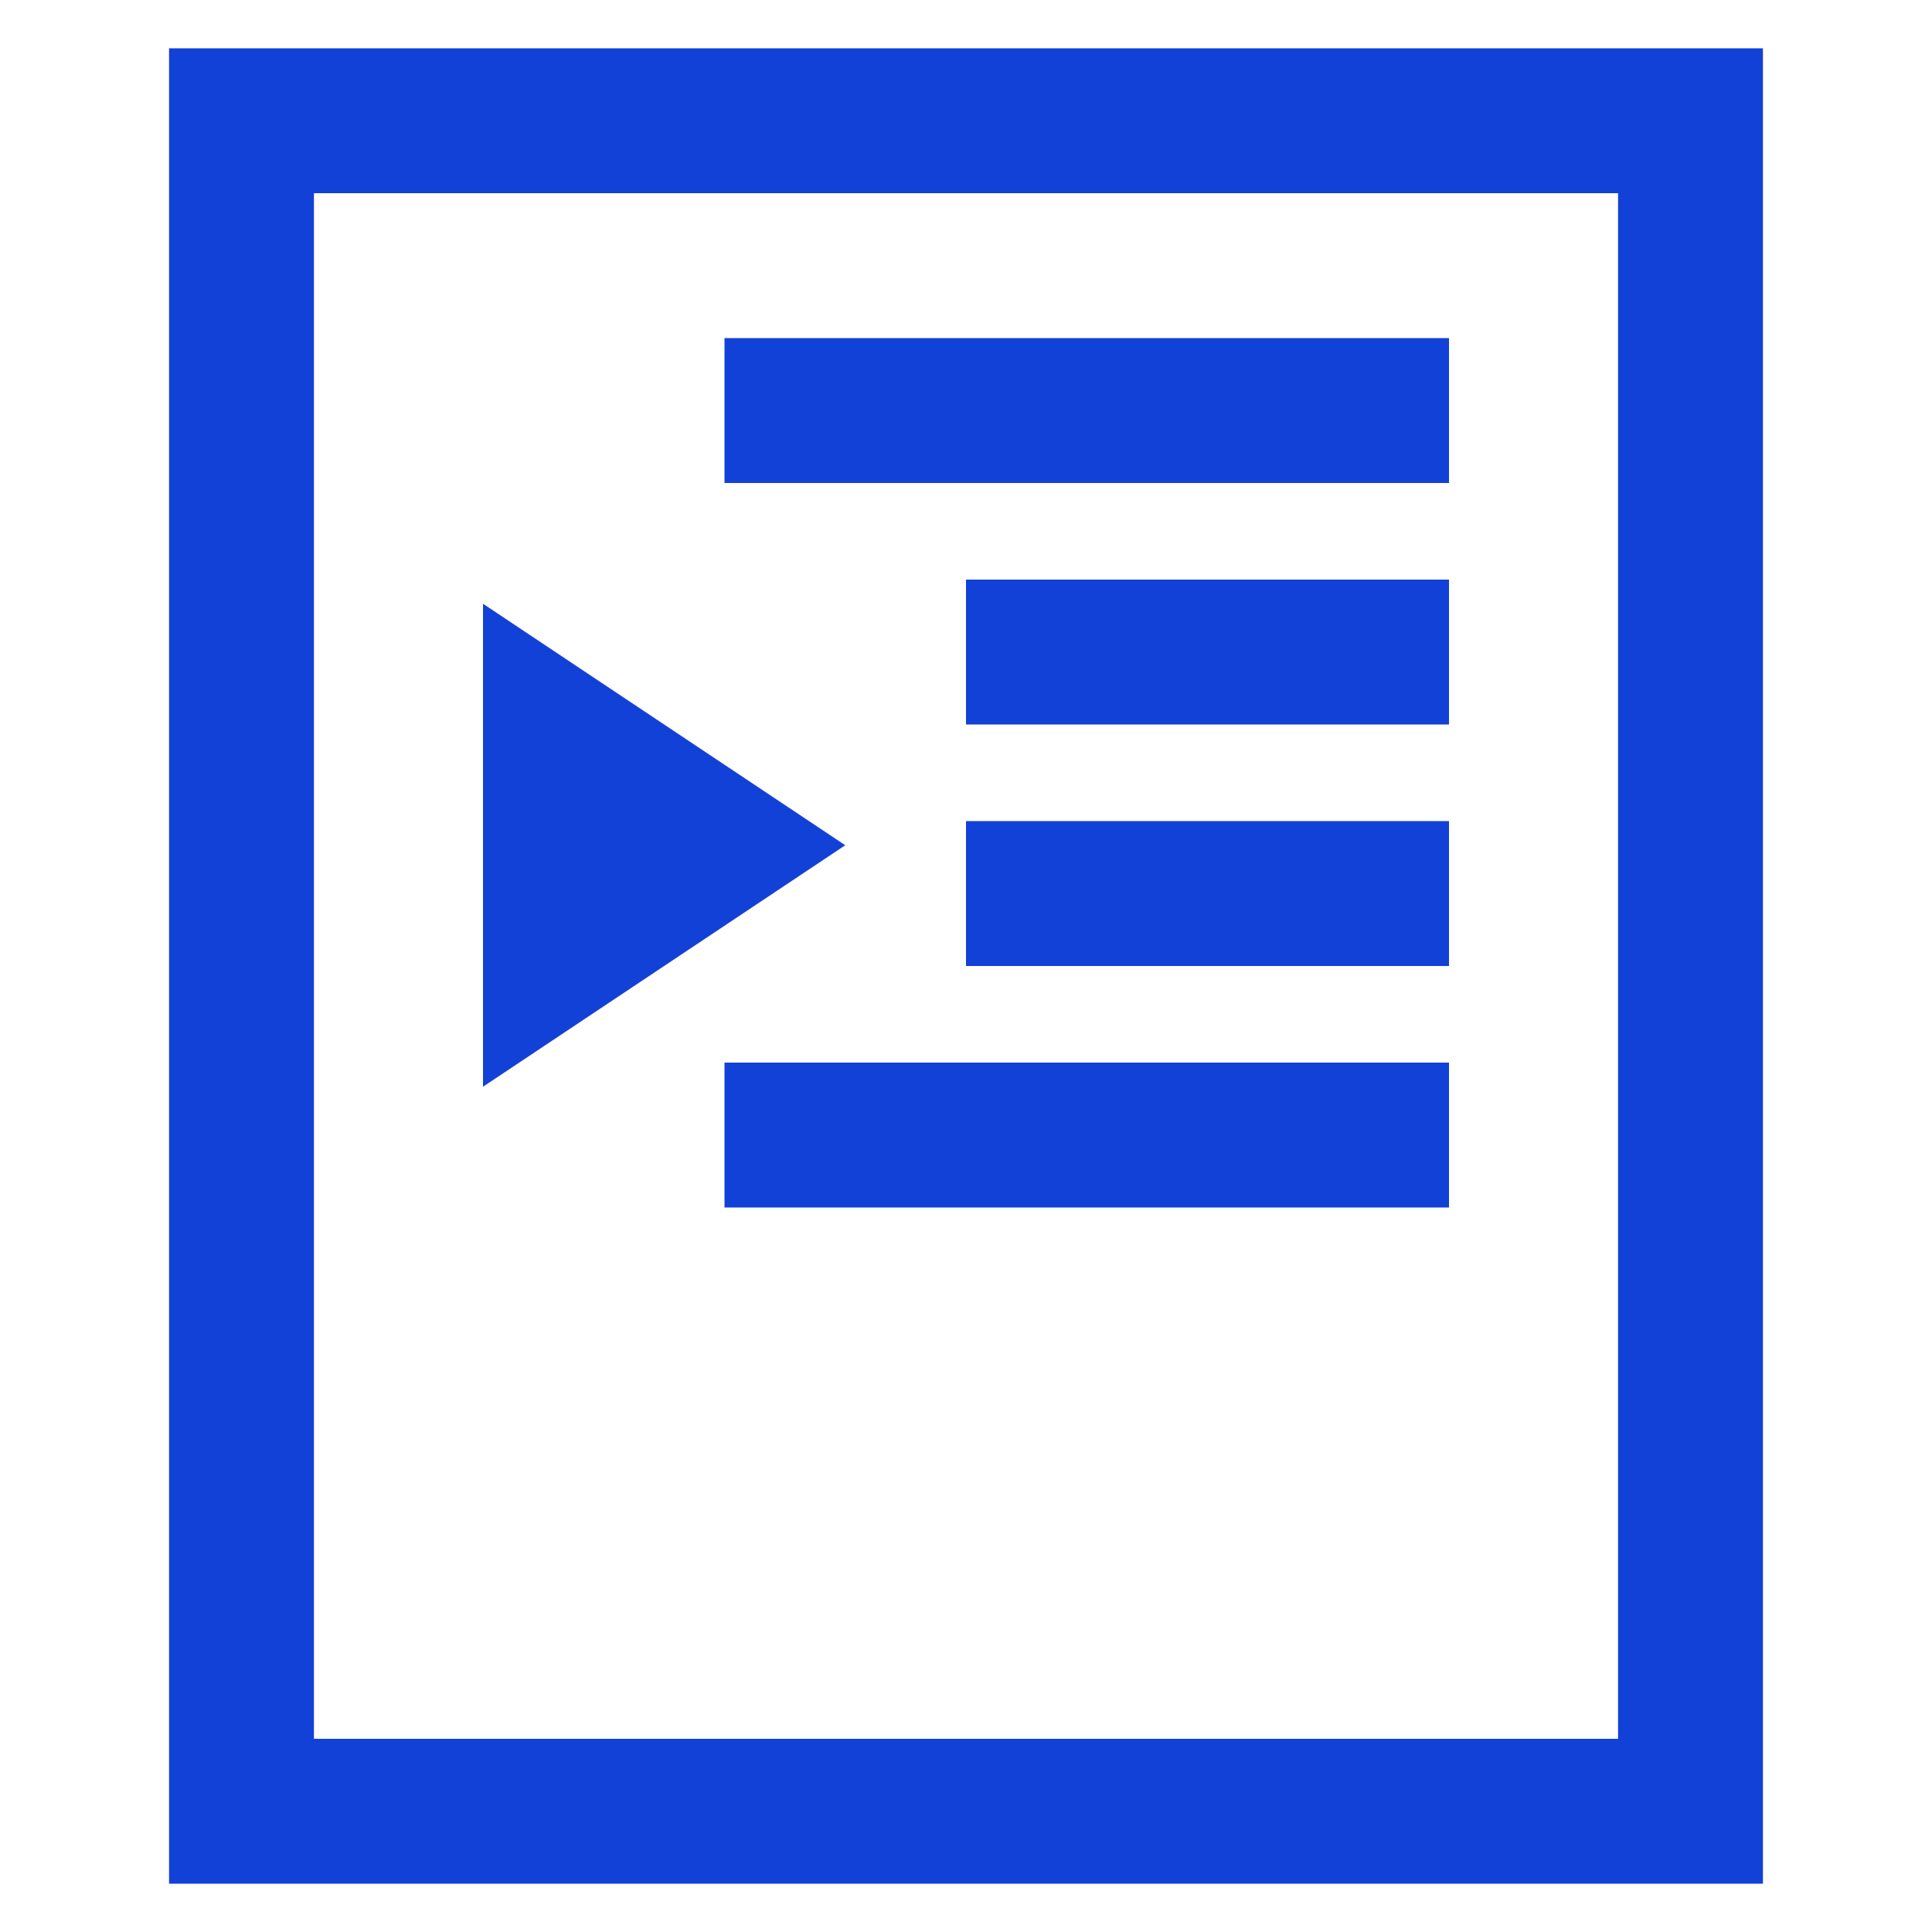
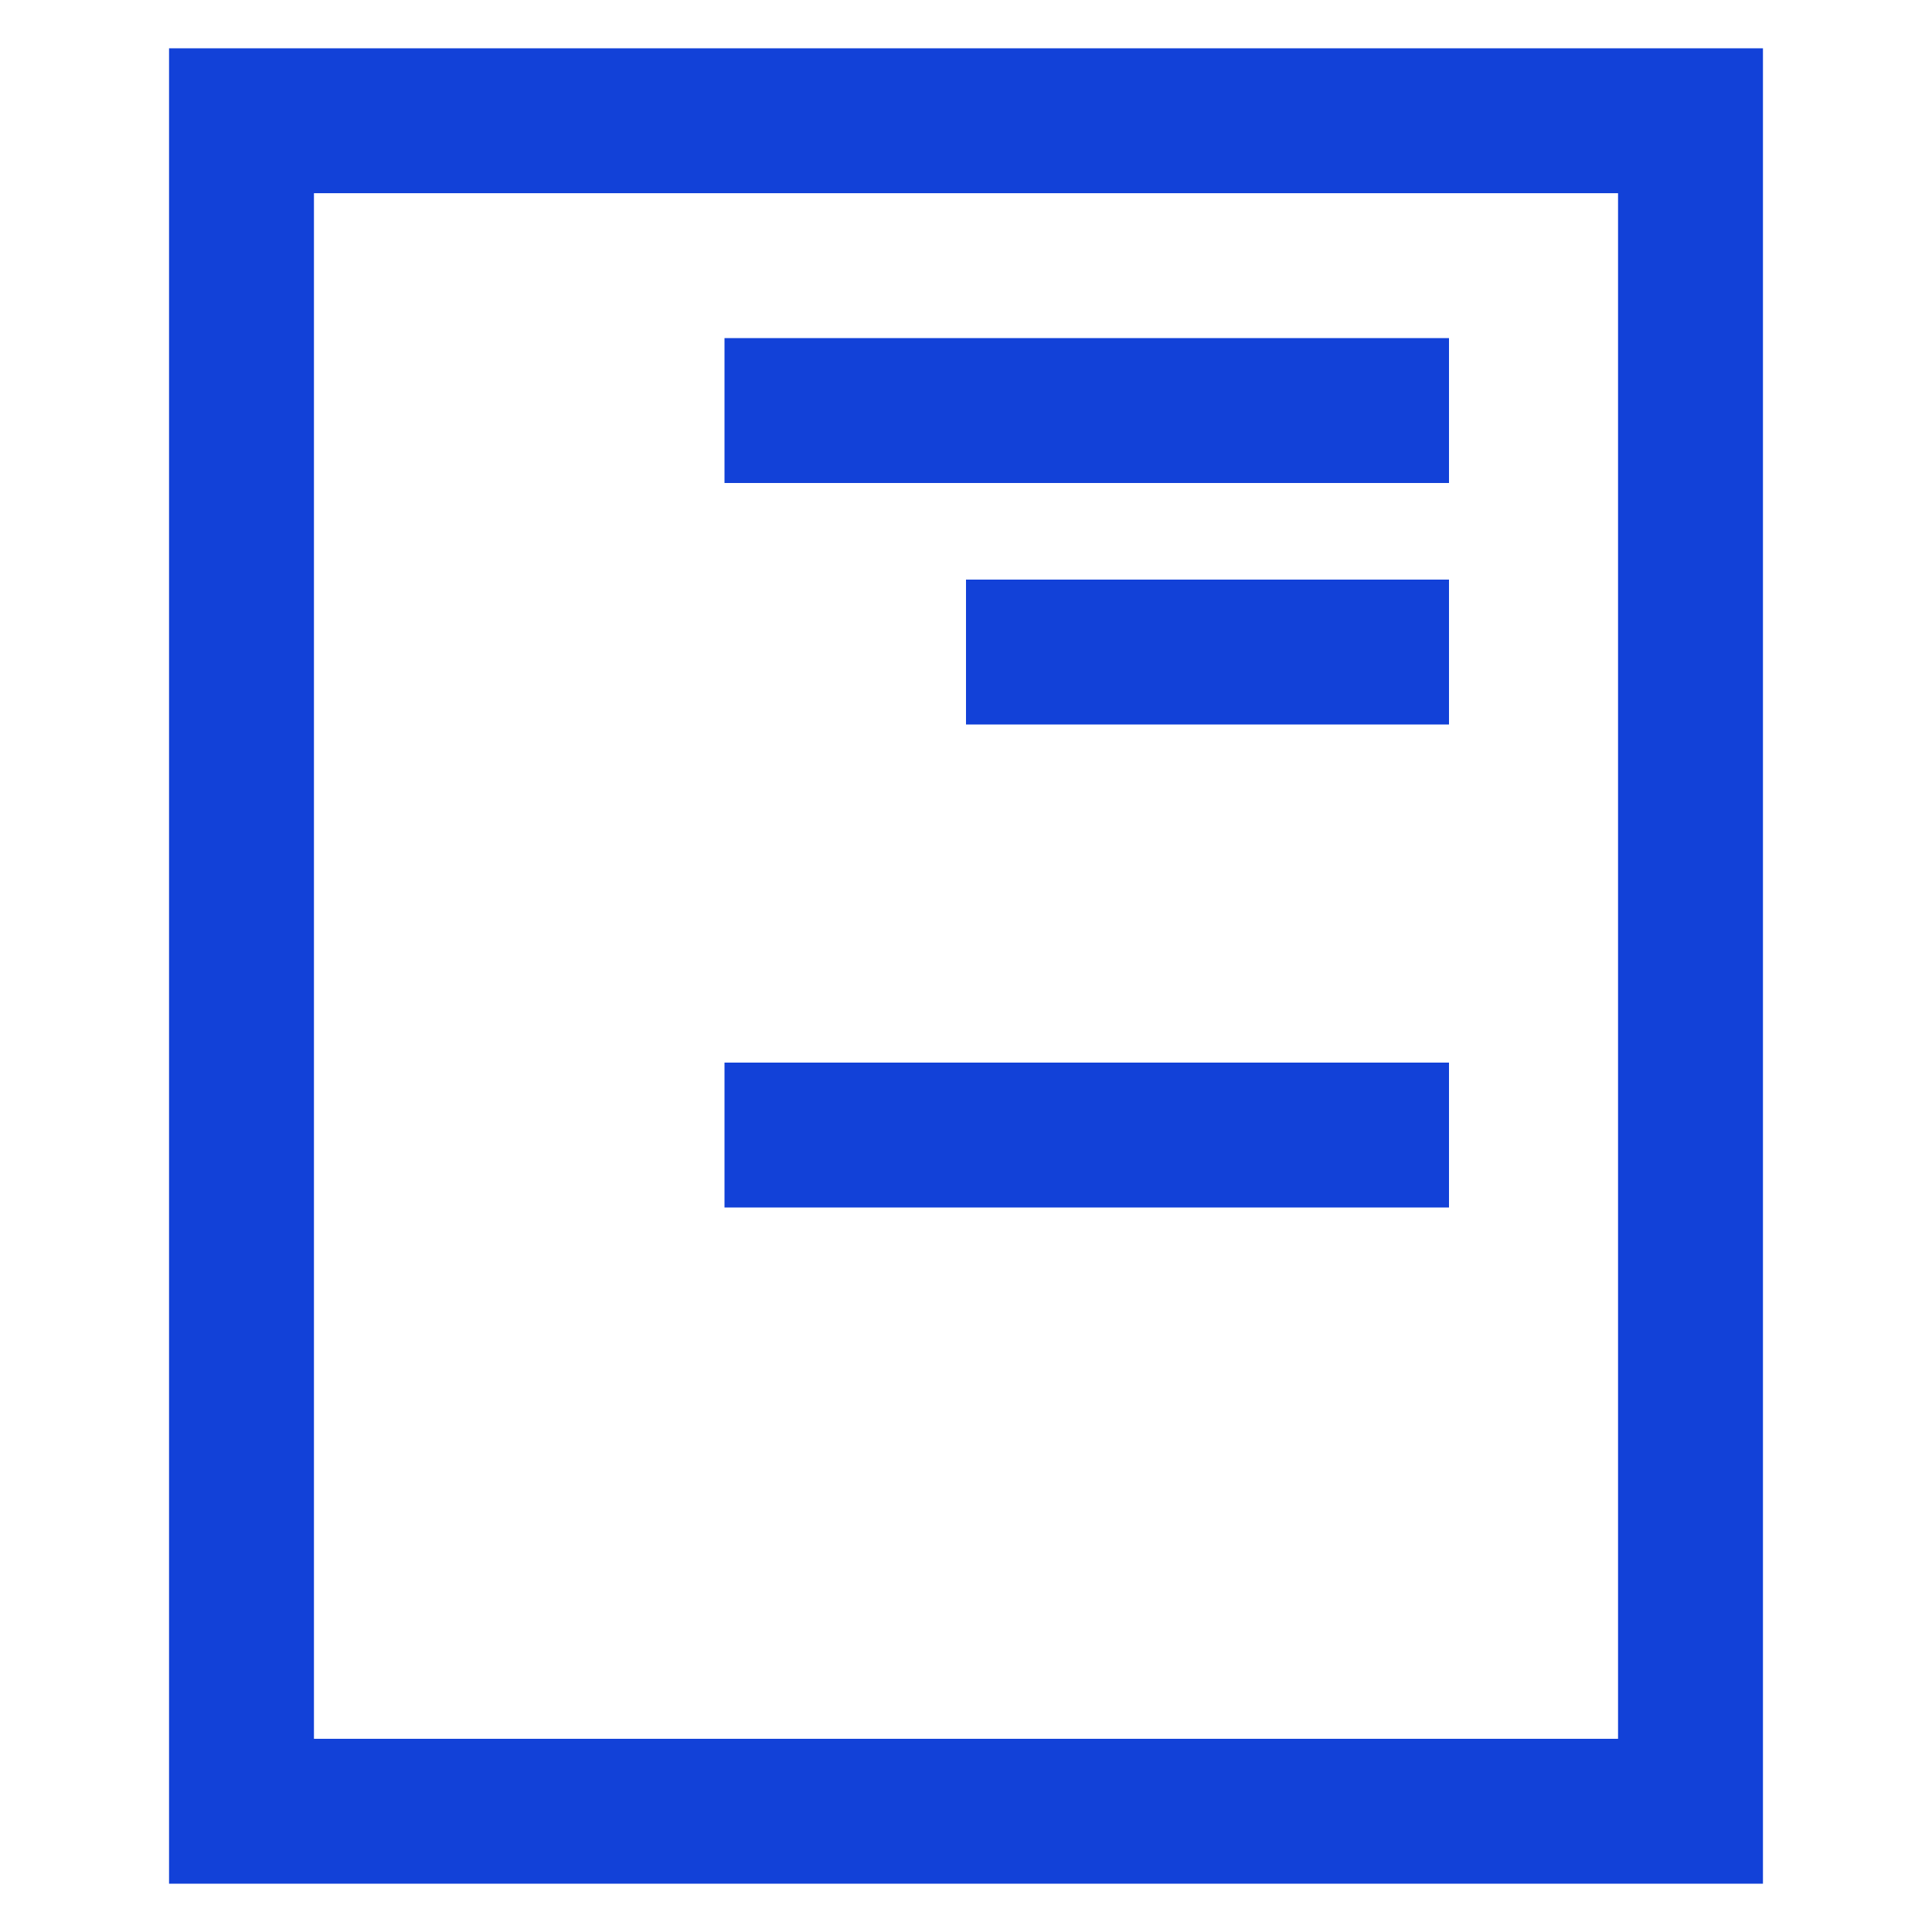
<svg xmlns="http://www.w3.org/2000/svg" width="16" height="16" viewBox="0 0 16 16" fill="none">
  <rect x="2" y="1" width="12" height="14" stroke="#1241D8" stroke-width="1.2" />
  <line x1="6" y1="3.4" x2="12" y2="3.4" stroke="#1241D8" stroke-width="1.2" />
  <line x1="6" y1="9.4" x2="12" y2="9.4" stroke="#1241D8" stroke-width="1.2" />
  <line x1="8" y1="5.4" x2="12" y2="5.4" stroke="#1241D8" stroke-width="1.2" />
-   <line x1="8" y1="7.4" x2="12" y2="7.4" stroke="#1241D8" stroke-width="1.2" />
-   <path d="M7 7L4 9L4 5L7 7Z" fill="#1241D8" />
+   <path d="M7 7L4 5L7 7Z" fill="#1241D8" />
</svg>